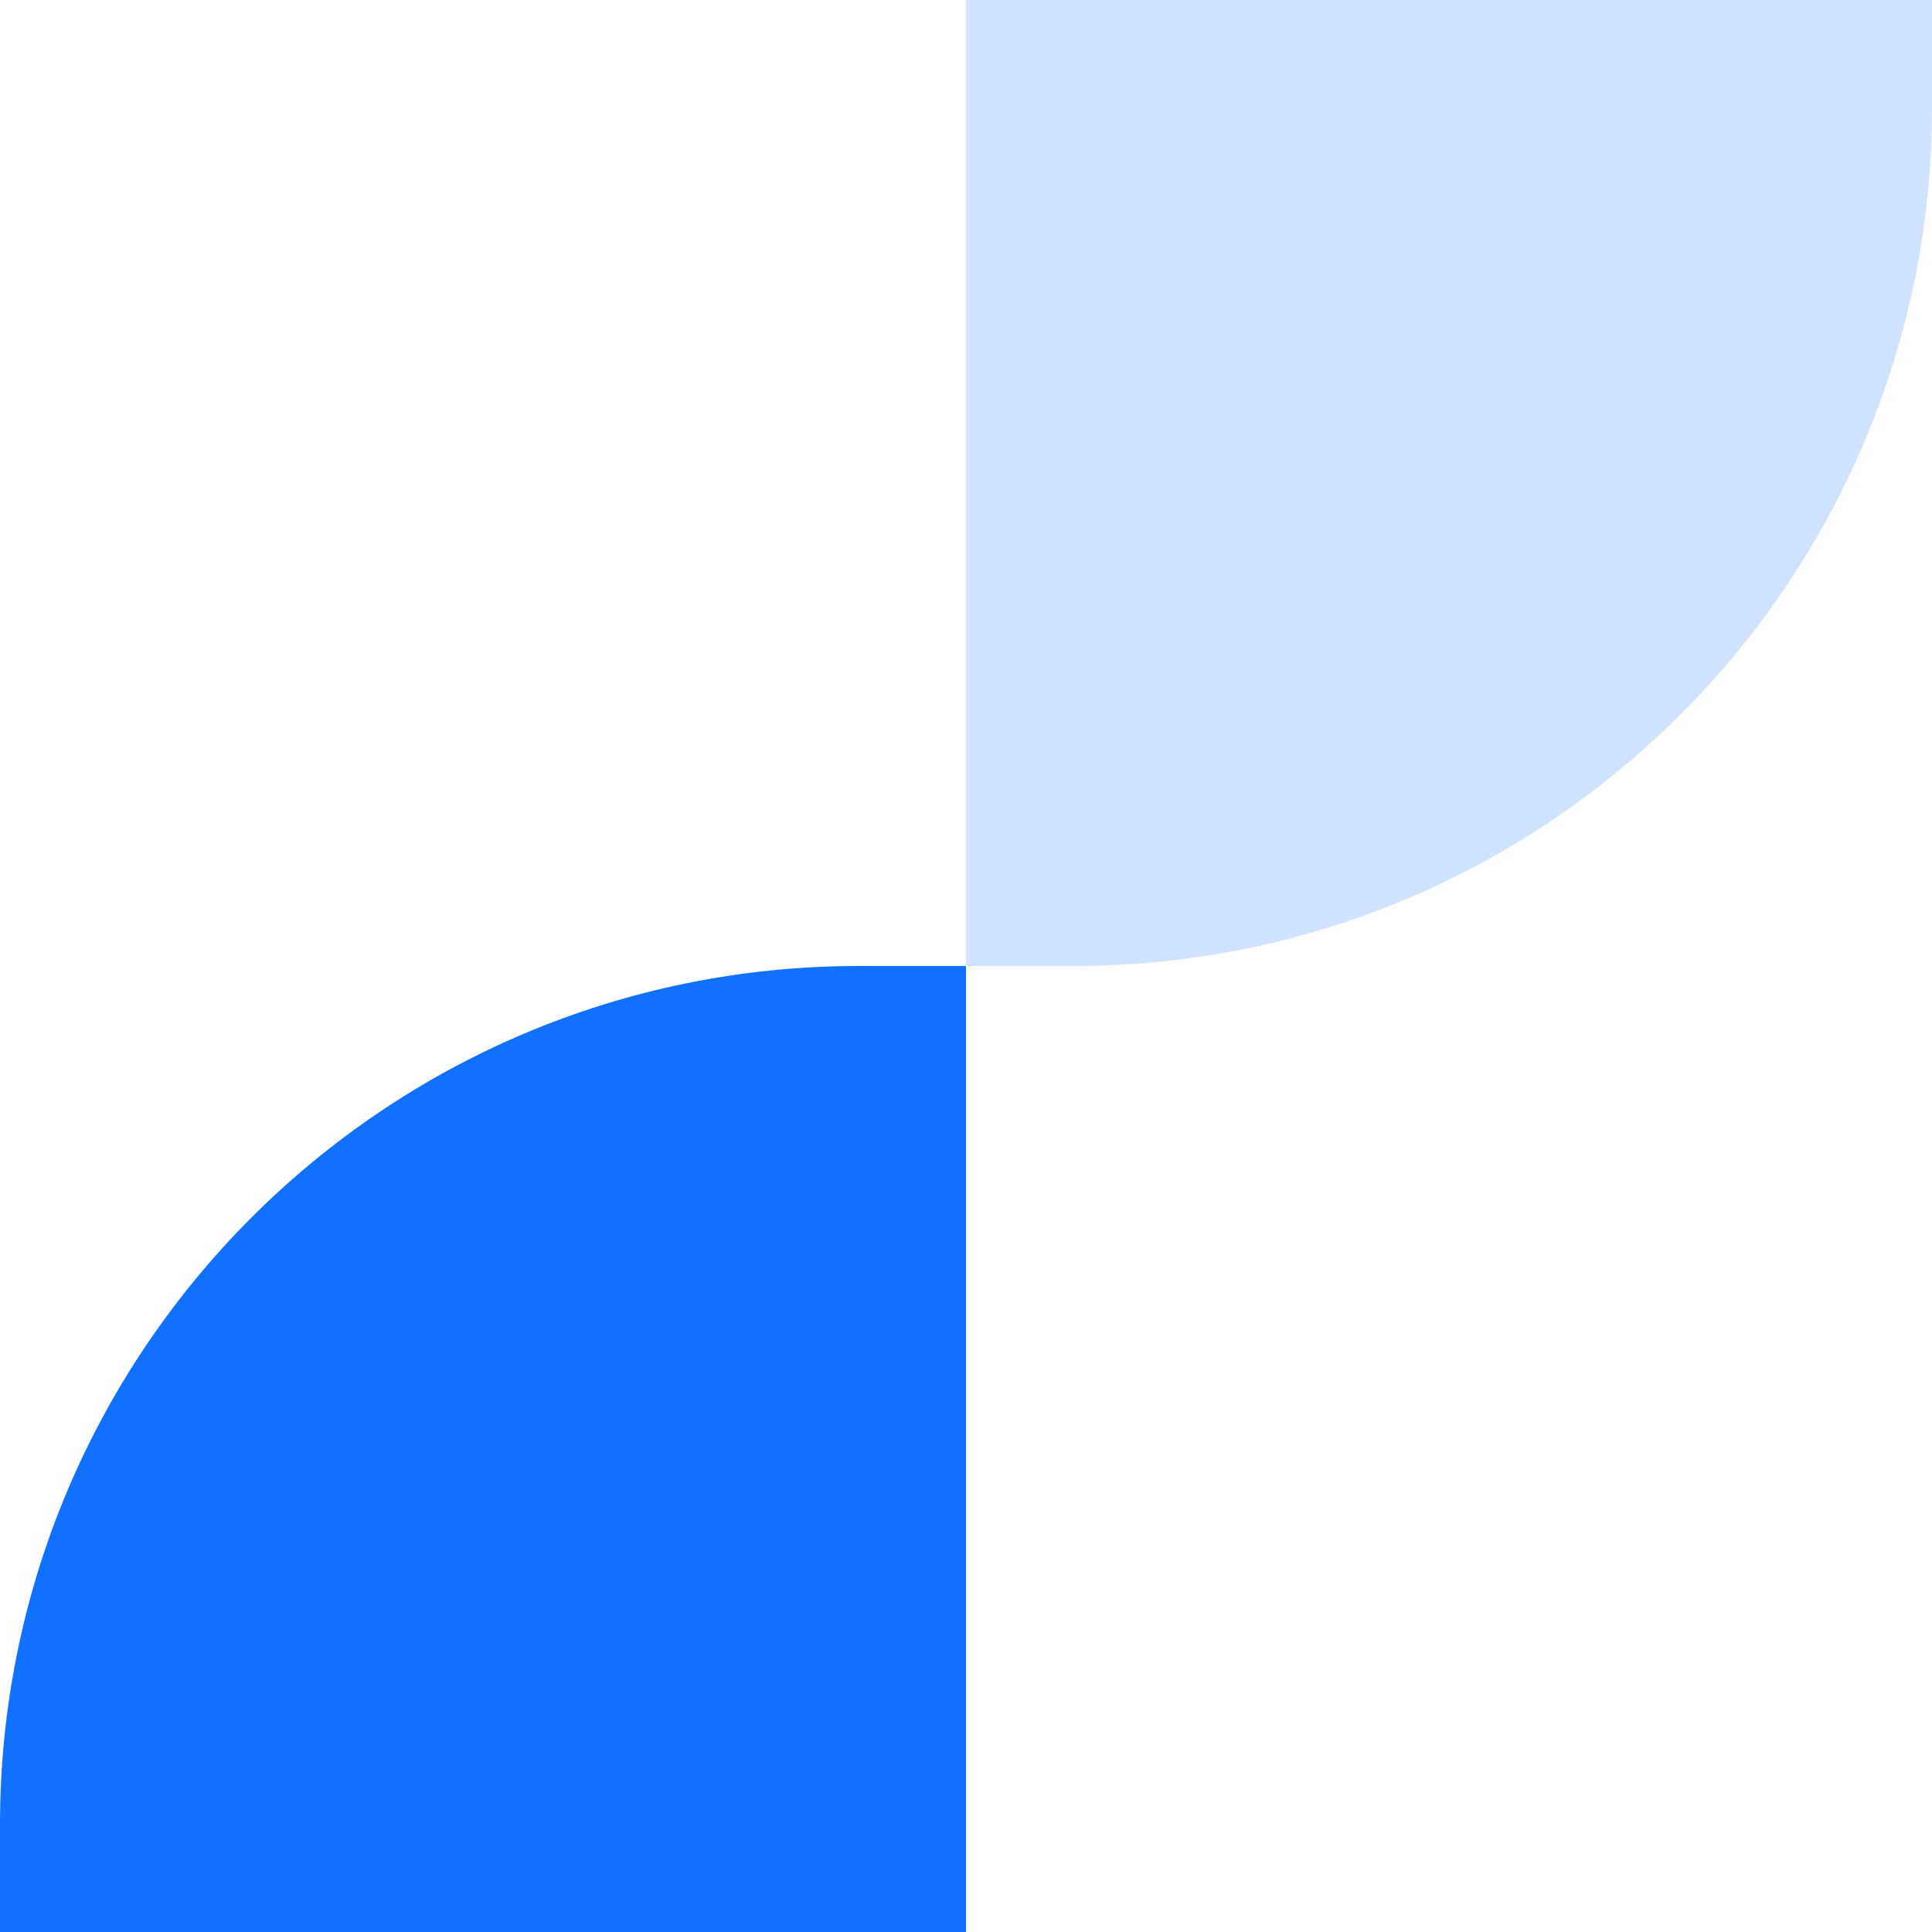
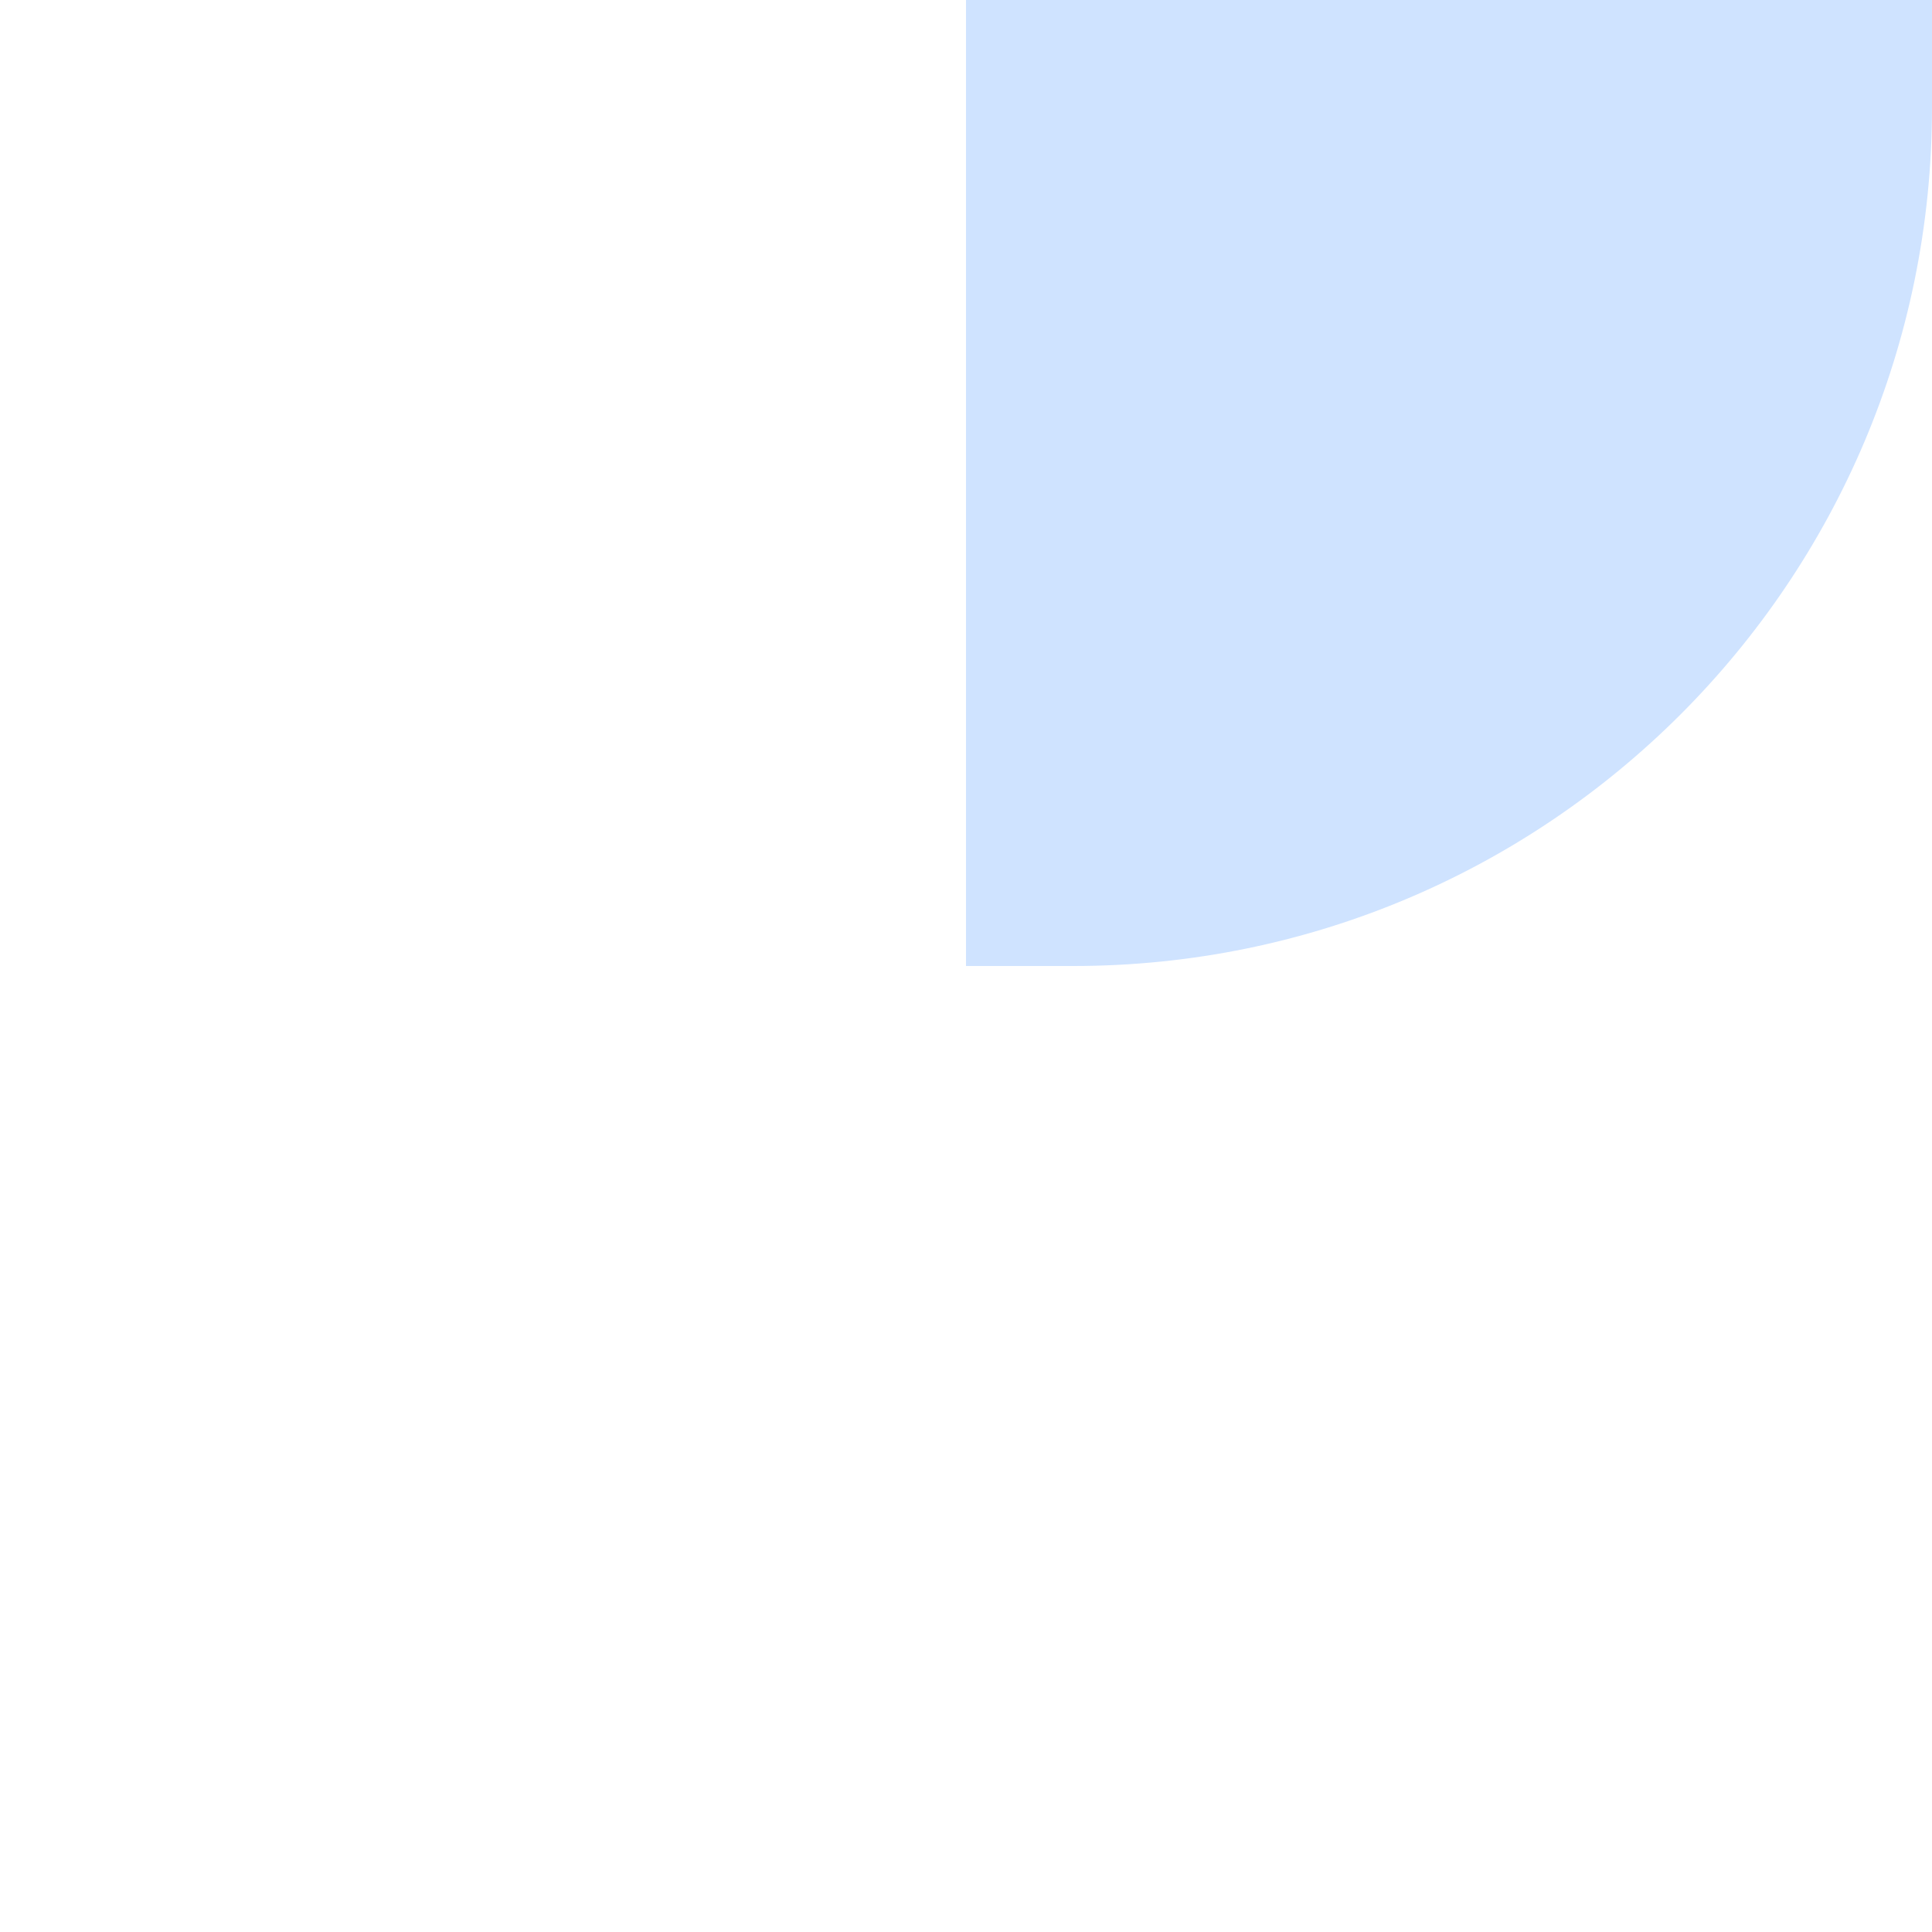
<svg xmlns="http://www.w3.org/2000/svg" width="90" height="90" viewBox="0 0 90 90" fill="none">
-   <path d="M0 85c0-22.091 17.909-40 40-40h5v45H0v-5z" fill="#1071FF" />
-   <path d="M45 0h45v5c0 22.091-17.909 40-40 40h-5V0z" fill="#CFE3FF" />
+   <path d="M45 0h45v5c0 22.091-17.909 40-40 40h-5V0" fill="#CFE3FF" />
</svg>